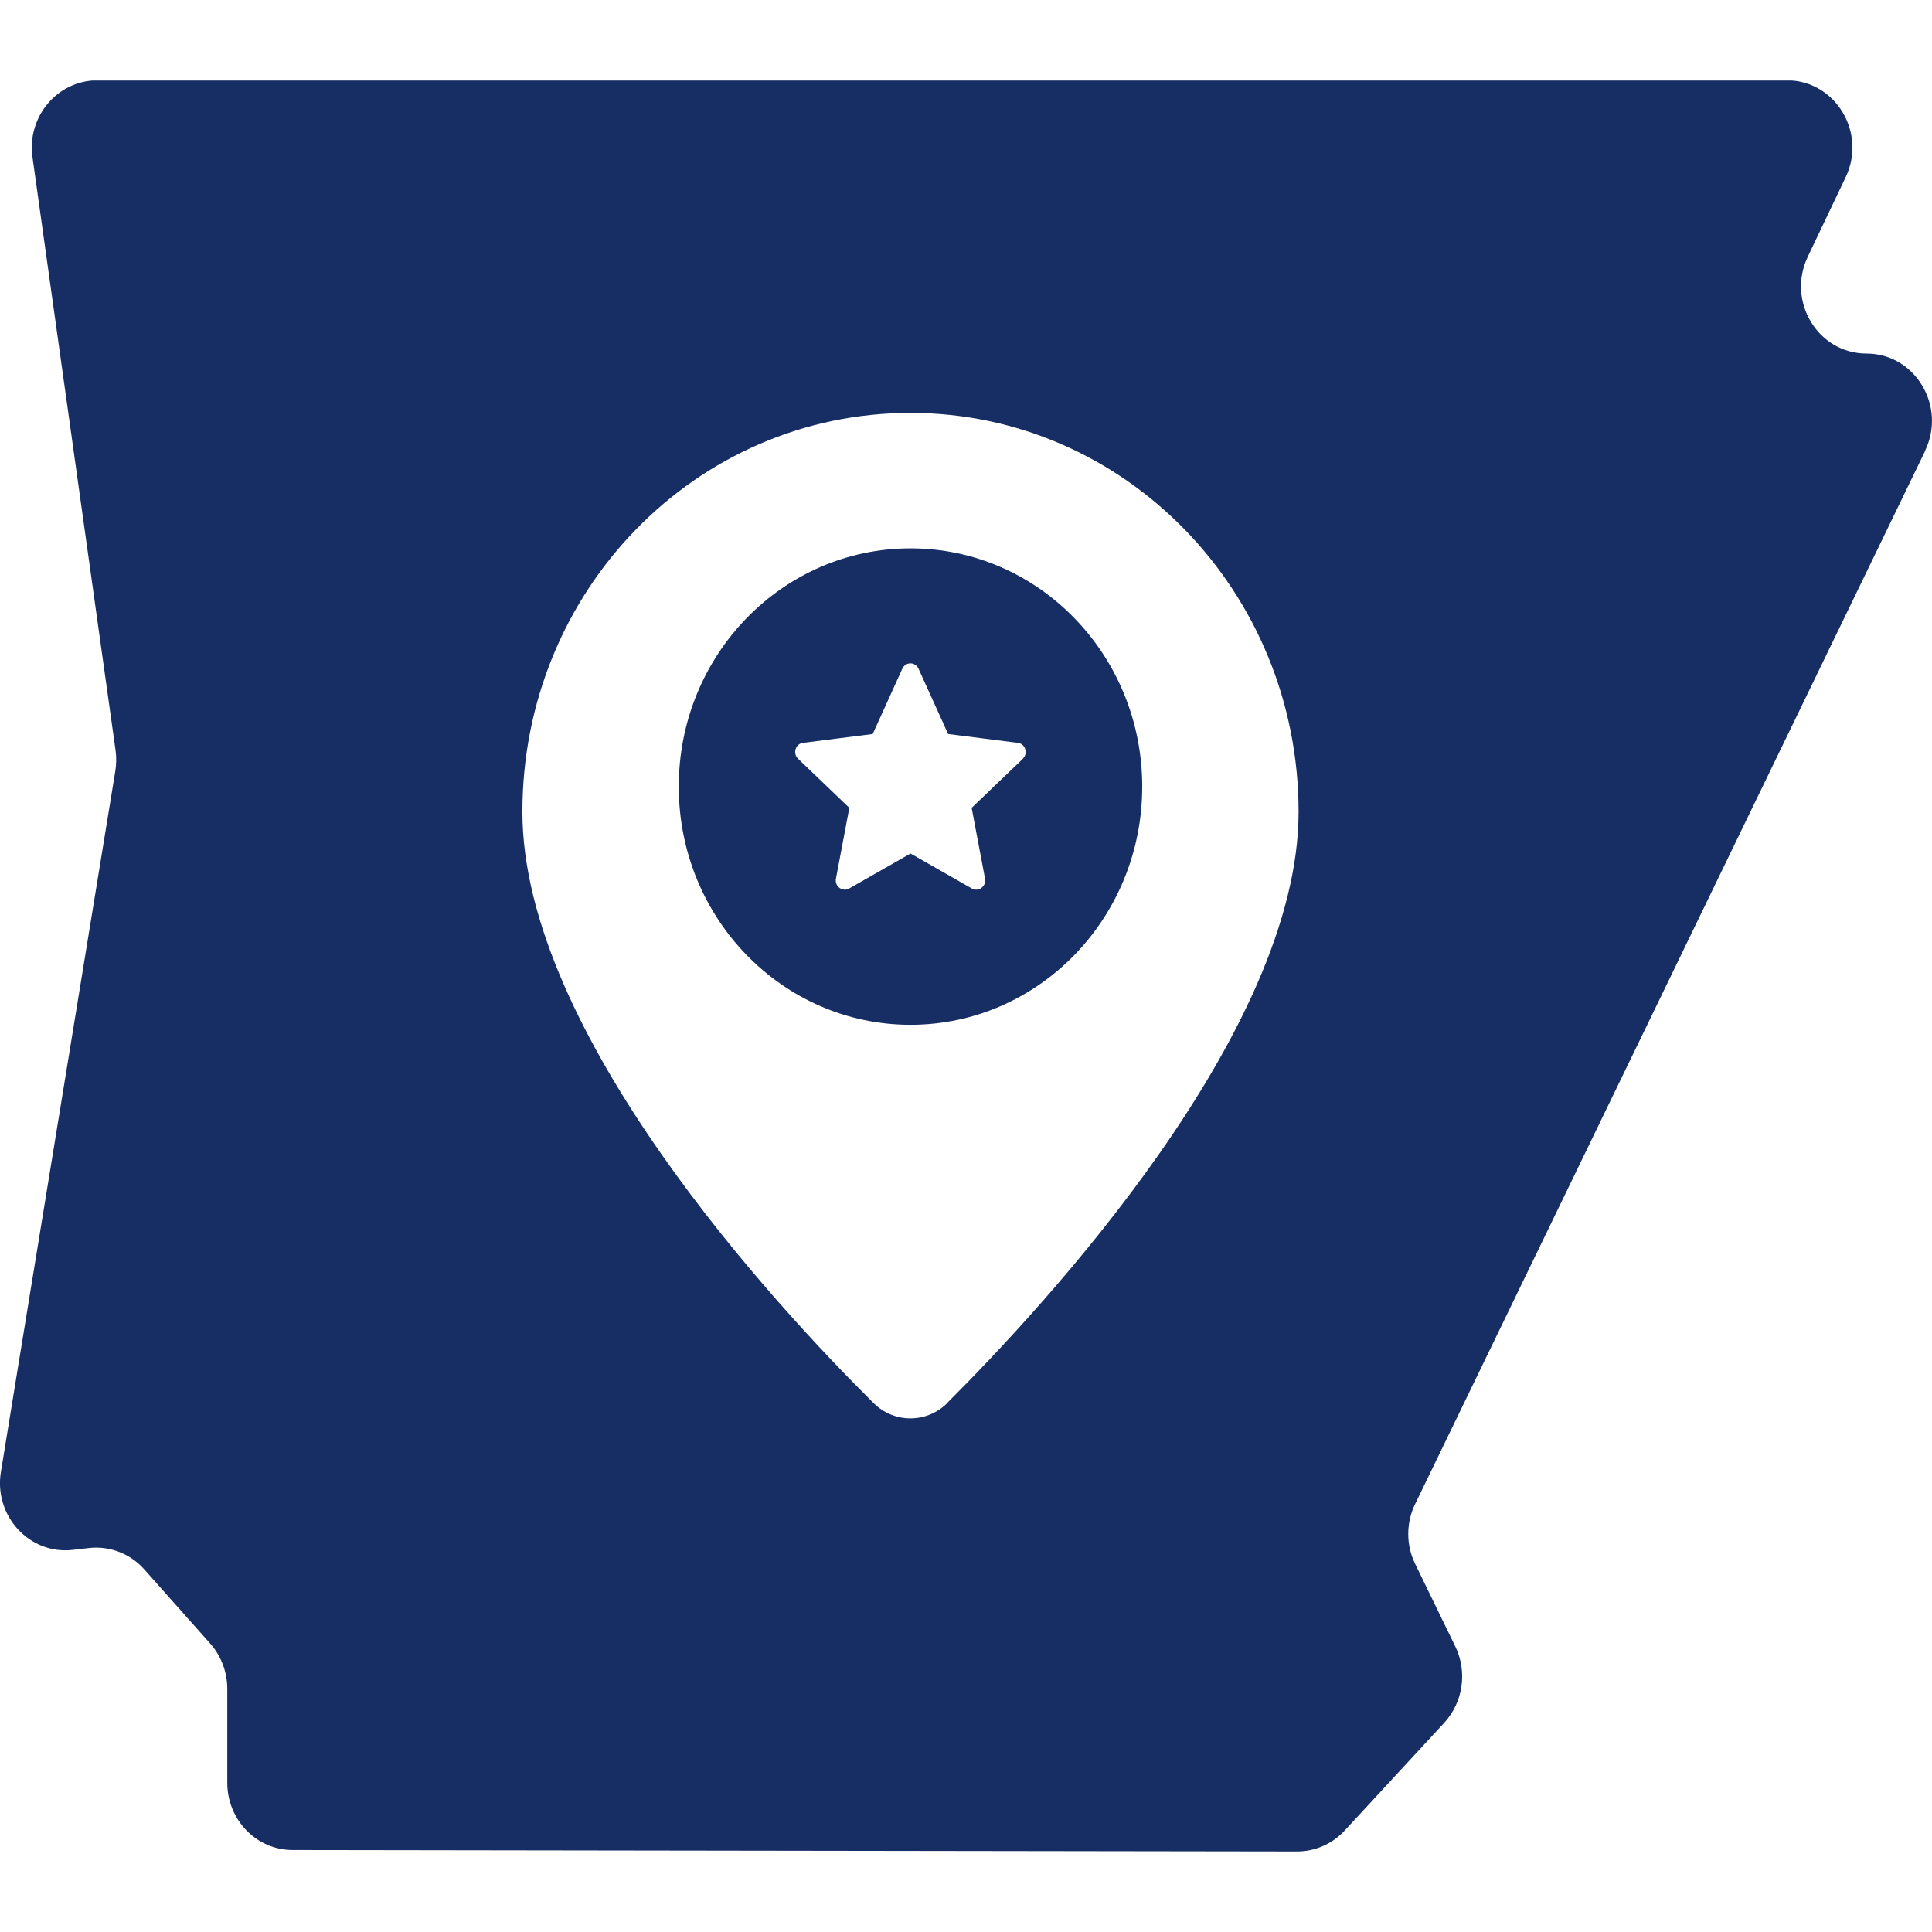
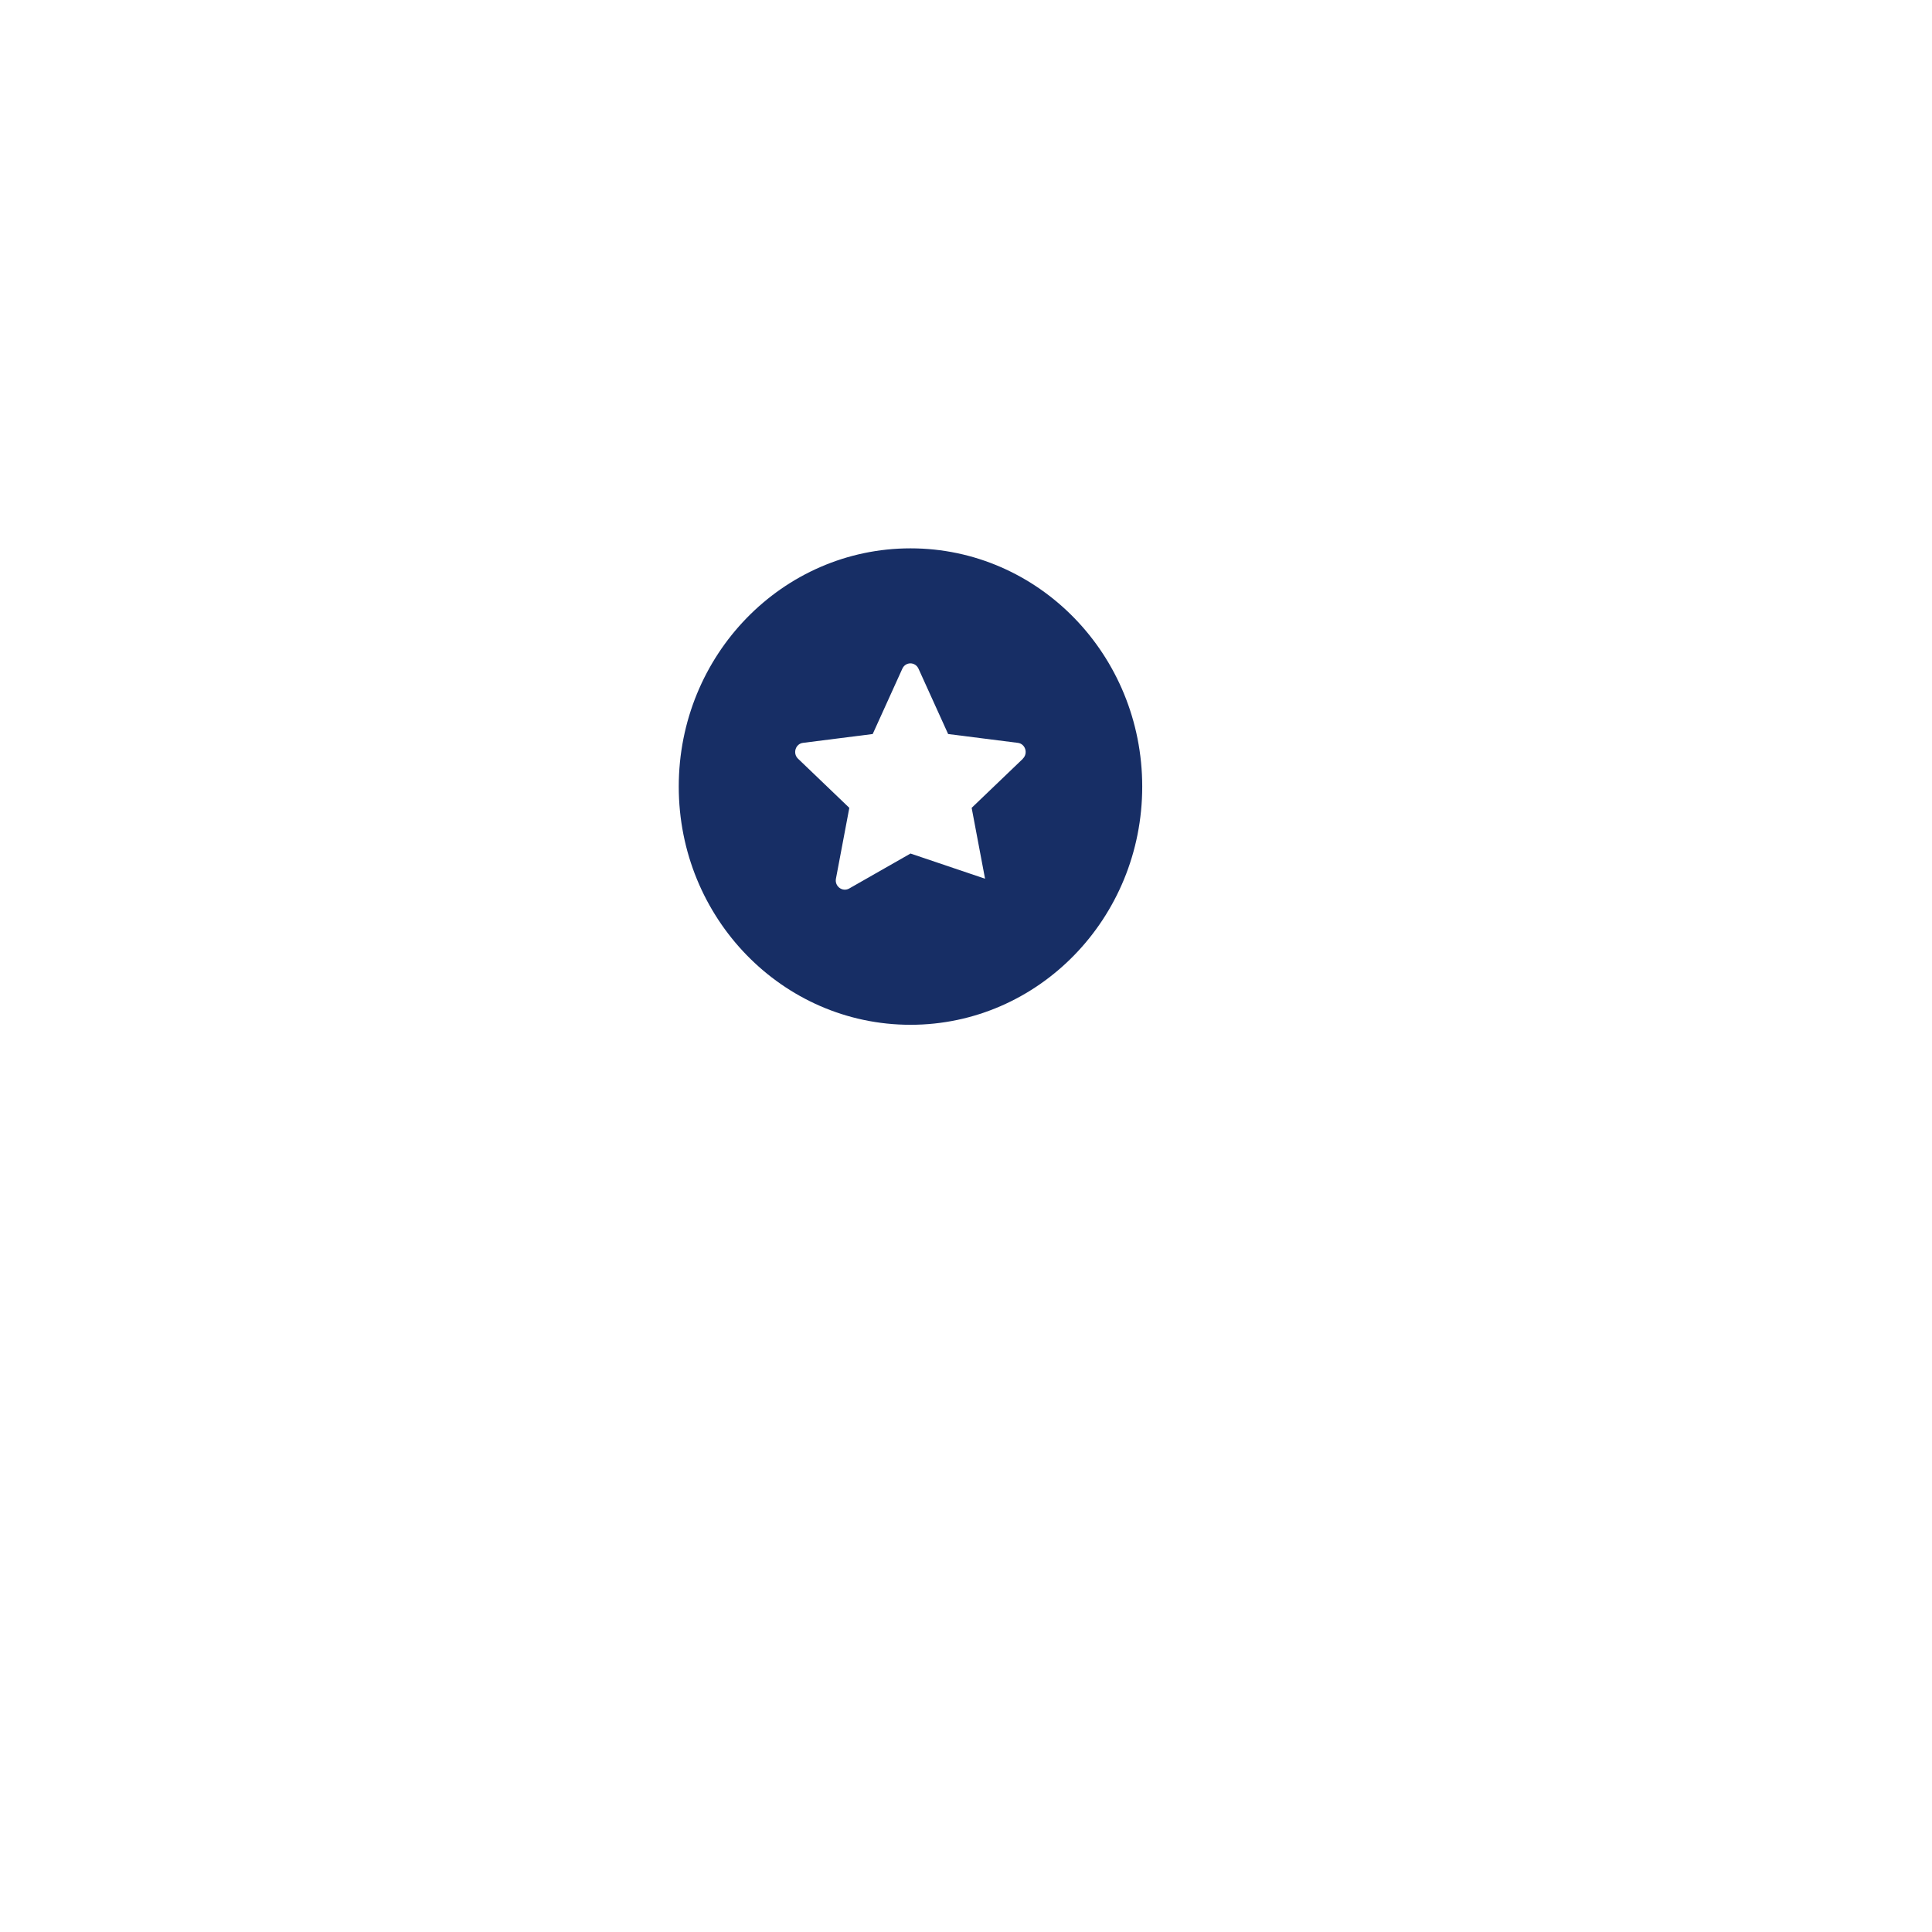
<svg xmlns="http://www.w3.org/2000/svg" width="28" height="28" viewBox="0 0 28 28" fill="none">
  <g clip-path="url(#clip0_3281_3287)">
-     <path d="M27.899 6.534C28.213 5.886 27.755 5.124 27.051 5.124C26.347 5.124 25.891 4.368 26.2 3.72L26.749 2.568C27.058 1.92 26.599 1.164 25.898 1.164H1.409C0.831 1.166 0.387 1.692 0.471 2.28L1.675 10.876C1.688 10.976 1.687 11.077 1.671 11.176L0.013 21.332C-0.091 21.97 0.428 22.534 1.053 22.462L1.289 22.435C1.59 22.401 1.89 22.517 2.093 22.747L3.046 23.819C3.205 23.998 3.294 24.233 3.294 24.476V25.837C3.294 26.376 3.717 26.812 4.24 26.812L18.799 26.833C19.059 26.833 19.309 26.724 19.489 26.529L20.931 24.968C21.205 24.67 21.269 24.228 21.091 23.861L20.51 22.666C20.376 22.392 20.376 22.07 20.51 21.796L27.901 6.535L27.899 6.534ZM13.73 20.333C13.432 20.63 12.959 20.631 12.66 20.334C11.254 18.939 7.571 14.975 7.571 11.766C7.571 8.557 10.089 5.984 13.195 5.984C16.302 5.984 18.82 8.573 18.82 11.766C18.82 14.959 15.133 18.93 13.729 20.331L13.73 20.333Z" fill="#172E65" />
-     <path d="M13.196 7.947C11.34 7.947 9.837 9.492 9.837 11.4C9.837 13.307 11.34 14.852 13.196 14.852C15.051 14.852 16.554 13.307 16.554 11.4C16.554 9.492 15.051 7.947 13.196 7.947ZM14.825 10.996L14.082 11.708L14.276 12.735C14.297 12.845 14.181 12.932 14.085 12.877L13.196 12.37L12.307 12.877C12.21 12.932 12.094 12.845 12.115 12.735L12.309 11.708L11.566 10.996C11.485 10.919 11.529 10.779 11.638 10.766L12.648 10.638L13.077 9.692C13.123 9.588 13.265 9.588 13.312 9.692L13.741 10.638L14.751 10.766C14.86 10.779 14.904 10.918 14.823 10.996H14.825Z" fill="#172E65" />
+     <path d="M13.196 7.947C11.34 7.947 9.837 9.492 9.837 11.4C9.837 13.307 11.34 14.852 13.196 14.852C15.051 14.852 16.554 13.307 16.554 11.4C16.554 9.492 15.051 7.947 13.196 7.947ZM14.825 10.996L14.082 11.708L14.276 12.735L13.196 12.37L12.307 12.877C12.21 12.932 12.094 12.845 12.115 12.735L12.309 11.708L11.566 10.996C11.485 10.919 11.529 10.779 11.638 10.766L12.648 10.638L13.077 9.692C13.123 9.588 13.265 9.588 13.312 9.692L13.741 10.638L14.751 10.766C14.86 10.779 14.904 10.918 14.823 10.996H14.825Z" fill="#172E65" />
  </g>
  <defs>
    <clipPath id="clip0_3281_3287">
      <rect width="28" height="25.667" fill="white" transform="translate(0 1.167)" />
    </clipPath>
  </defs>
</svg>